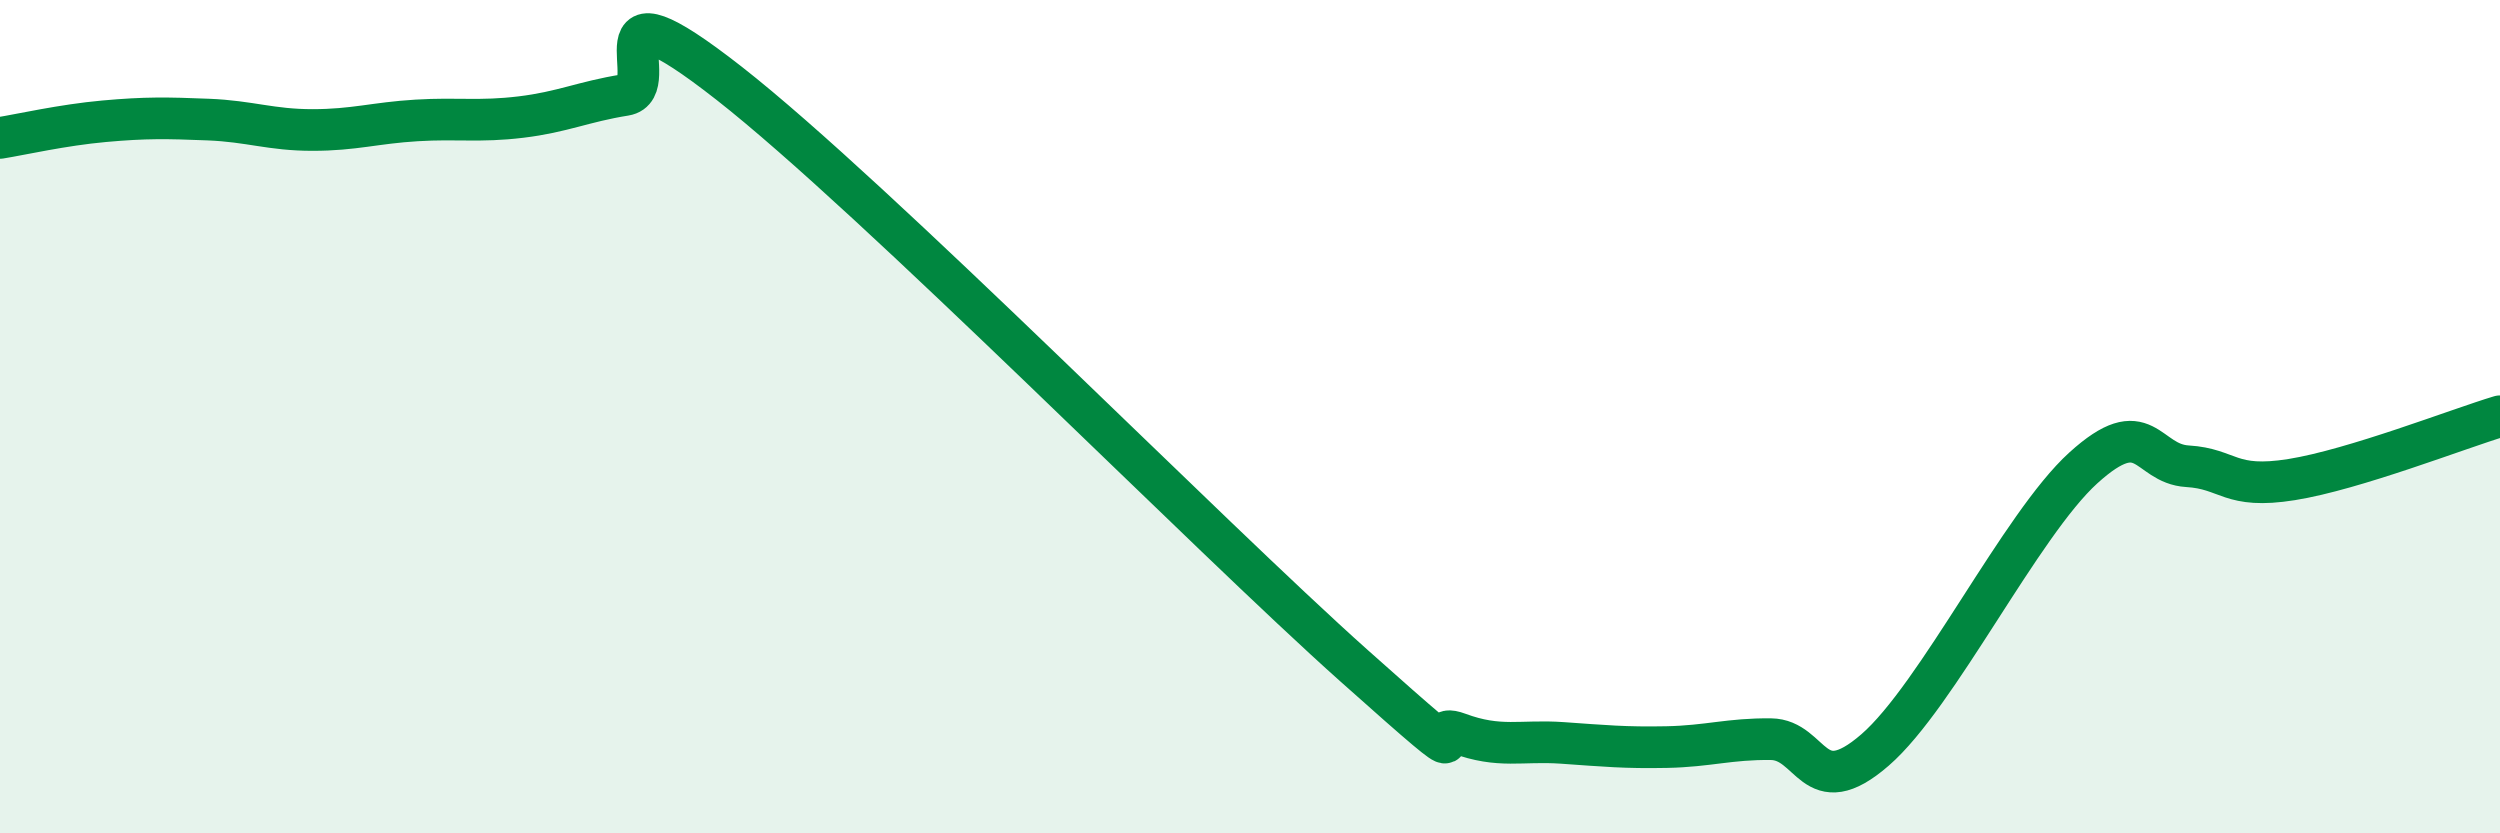
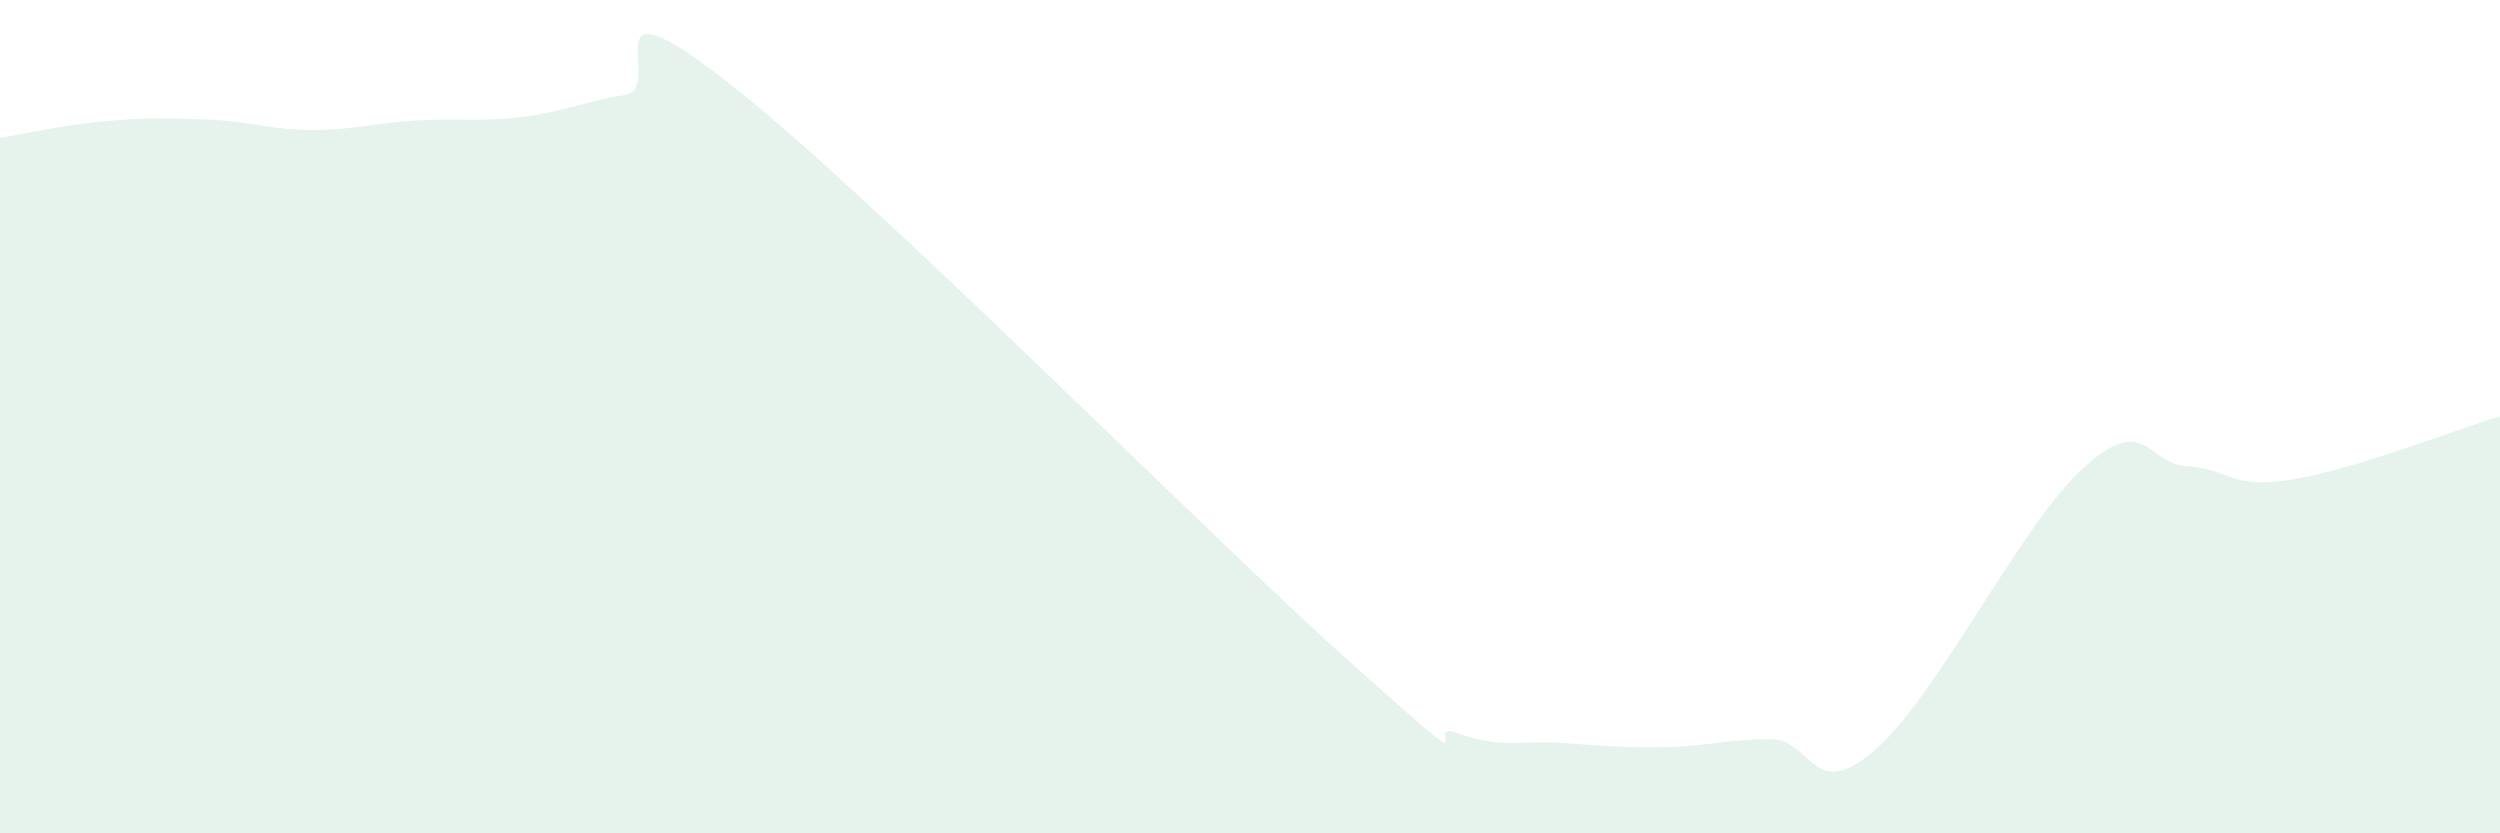
<svg xmlns="http://www.w3.org/2000/svg" width="60" height="20" viewBox="0 0 60 20">
  <path d="M 0,3.31 C 0.5,3.23 1.5,3 2.5,2.91 C 3.5,2.82 4,2.83 5,2.87 C 6,2.91 6.5,3.12 7.5,3.12 C 8.5,3.12 9,2.95 10,2.89 C 11,2.83 11.5,2.93 12.5,2.81 C 13.5,2.69 14,2.44 15,2.28 C 16,2.12 14,-0.74 17.5,2 C 21,4.74 29,12.86 32.5,15.98 C 36,19.1 34,17.23 35,17.6 C 36,17.97 36.5,17.76 37.5,17.83 C 38.5,17.9 39,17.95 40,17.93 C 41,17.91 41.5,17.73 42.5,17.74 C 43.5,17.75 43.5,19.3 45,18 C 46.5,16.7 48.5,12.59 50,11.23 C 51.5,9.87 51.5,11.13 52.5,11.19 C 53.5,11.25 53.5,11.75 55,11.51 C 56.5,11.27 59,10.29 60,9.99L60 20L0 20Z" fill="#008740" opacity="0.1" stroke-linecap="round" stroke-linejoin="round" />
-   <path d="M 0,3.31 C 0.5,3.23 1.5,3 2.5,2.91 C 3.5,2.82 4,2.83 5,2.87 C 6,2.91 6.5,3.12 7.5,3.12 C 8.5,3.12 9,2.95 10,2.89 C 11,2.83 11.5,2.93 12.5,2.81 C 13.5,2.69 14,2.44 15,2.28 C 16,2.12 14,-0.74 17.5,2 C 21,4.74 29,12.86 32.5,15.98 C 36,19.1 34,17.23 35,17.6 C 36,17.97 36.5,17.76 37.5,17.83 C 38.5,17.9 39,17.95 40,17.93 C 41,17.91 41.5,17.73 42.5,17.74 C 43.5,17.75 43.5,19.3 45,18 C 46.5,16.7 48.5,12.59 50,11.23 C 51.5,9.87 51.5,11.13 52.5,11.19 C 53.5,11.25 53.5,11.75 55,11.51 C 56.5,11.27 59,10.29 60,9.99" stroke="#008740" stroke-width="1" fill="none" stroke-linecap="round" stroke-linejoin="round" />
</svg>